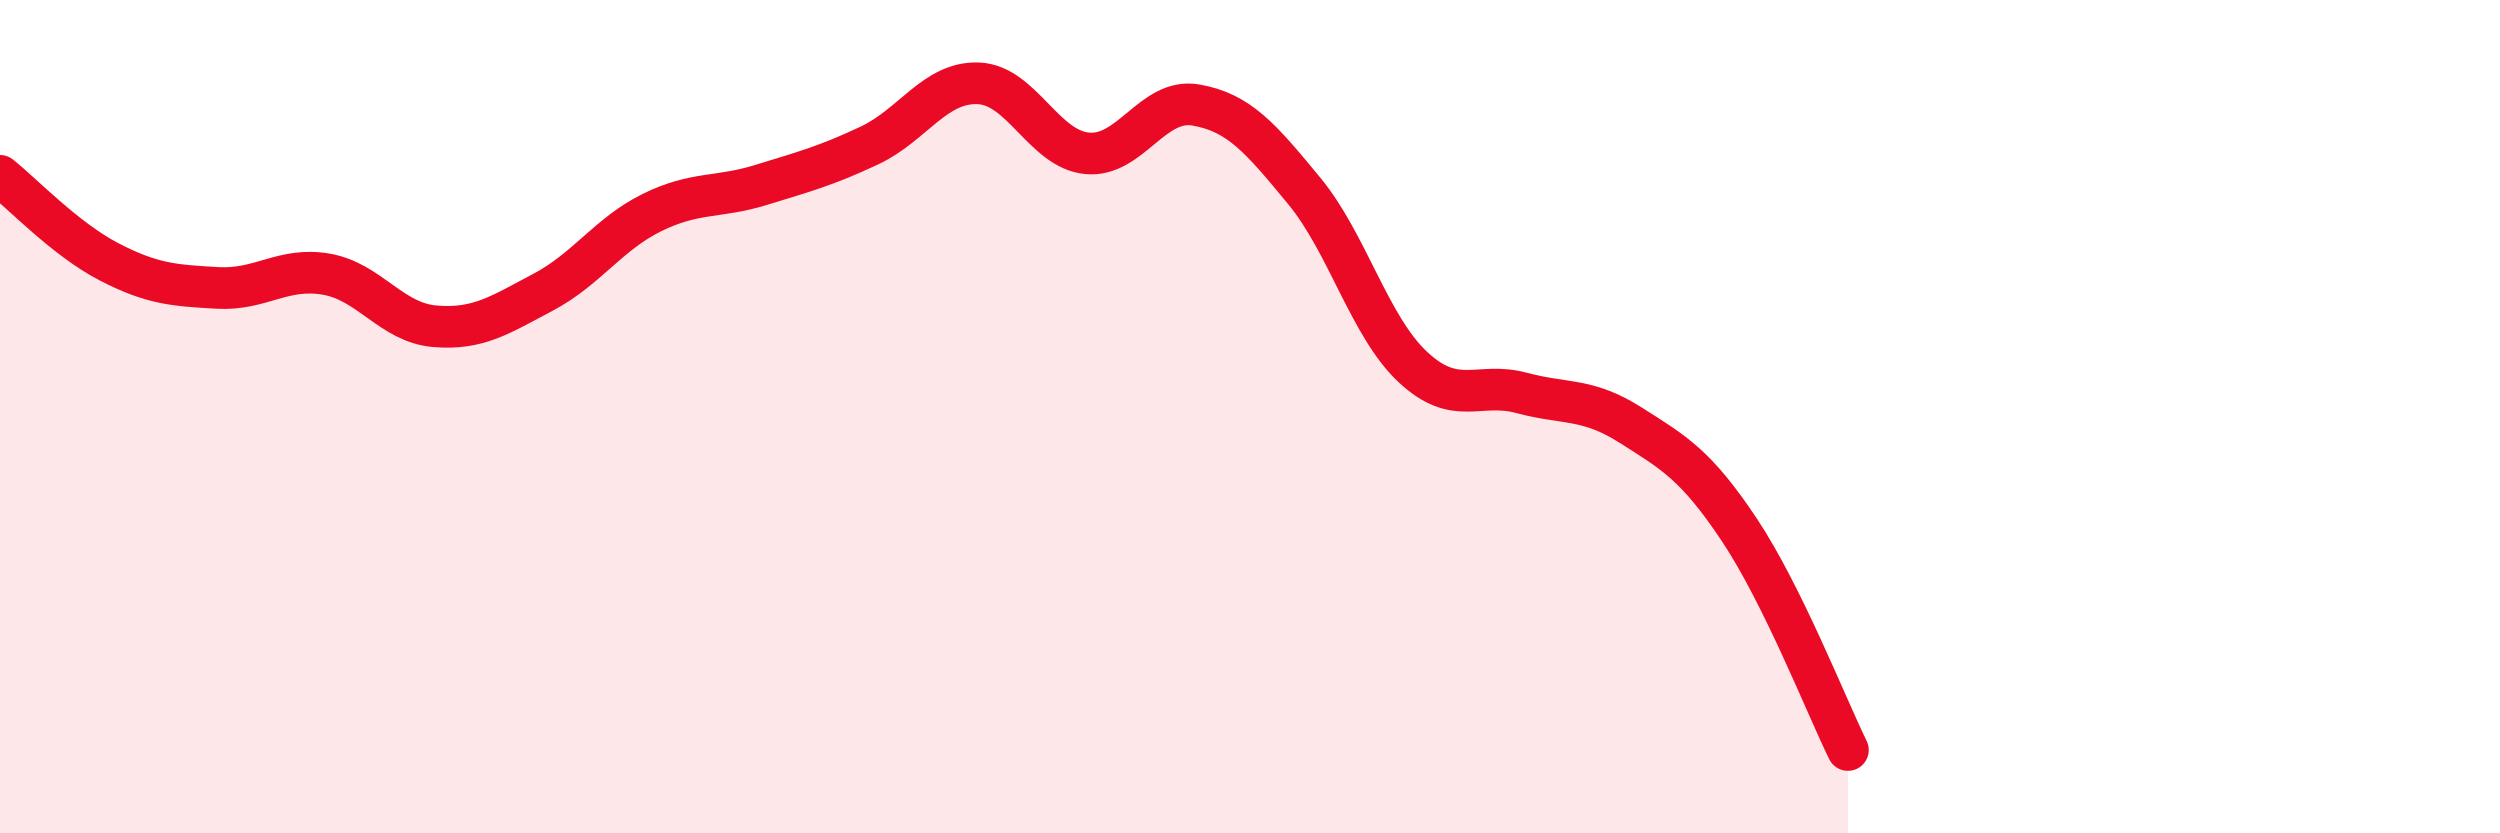
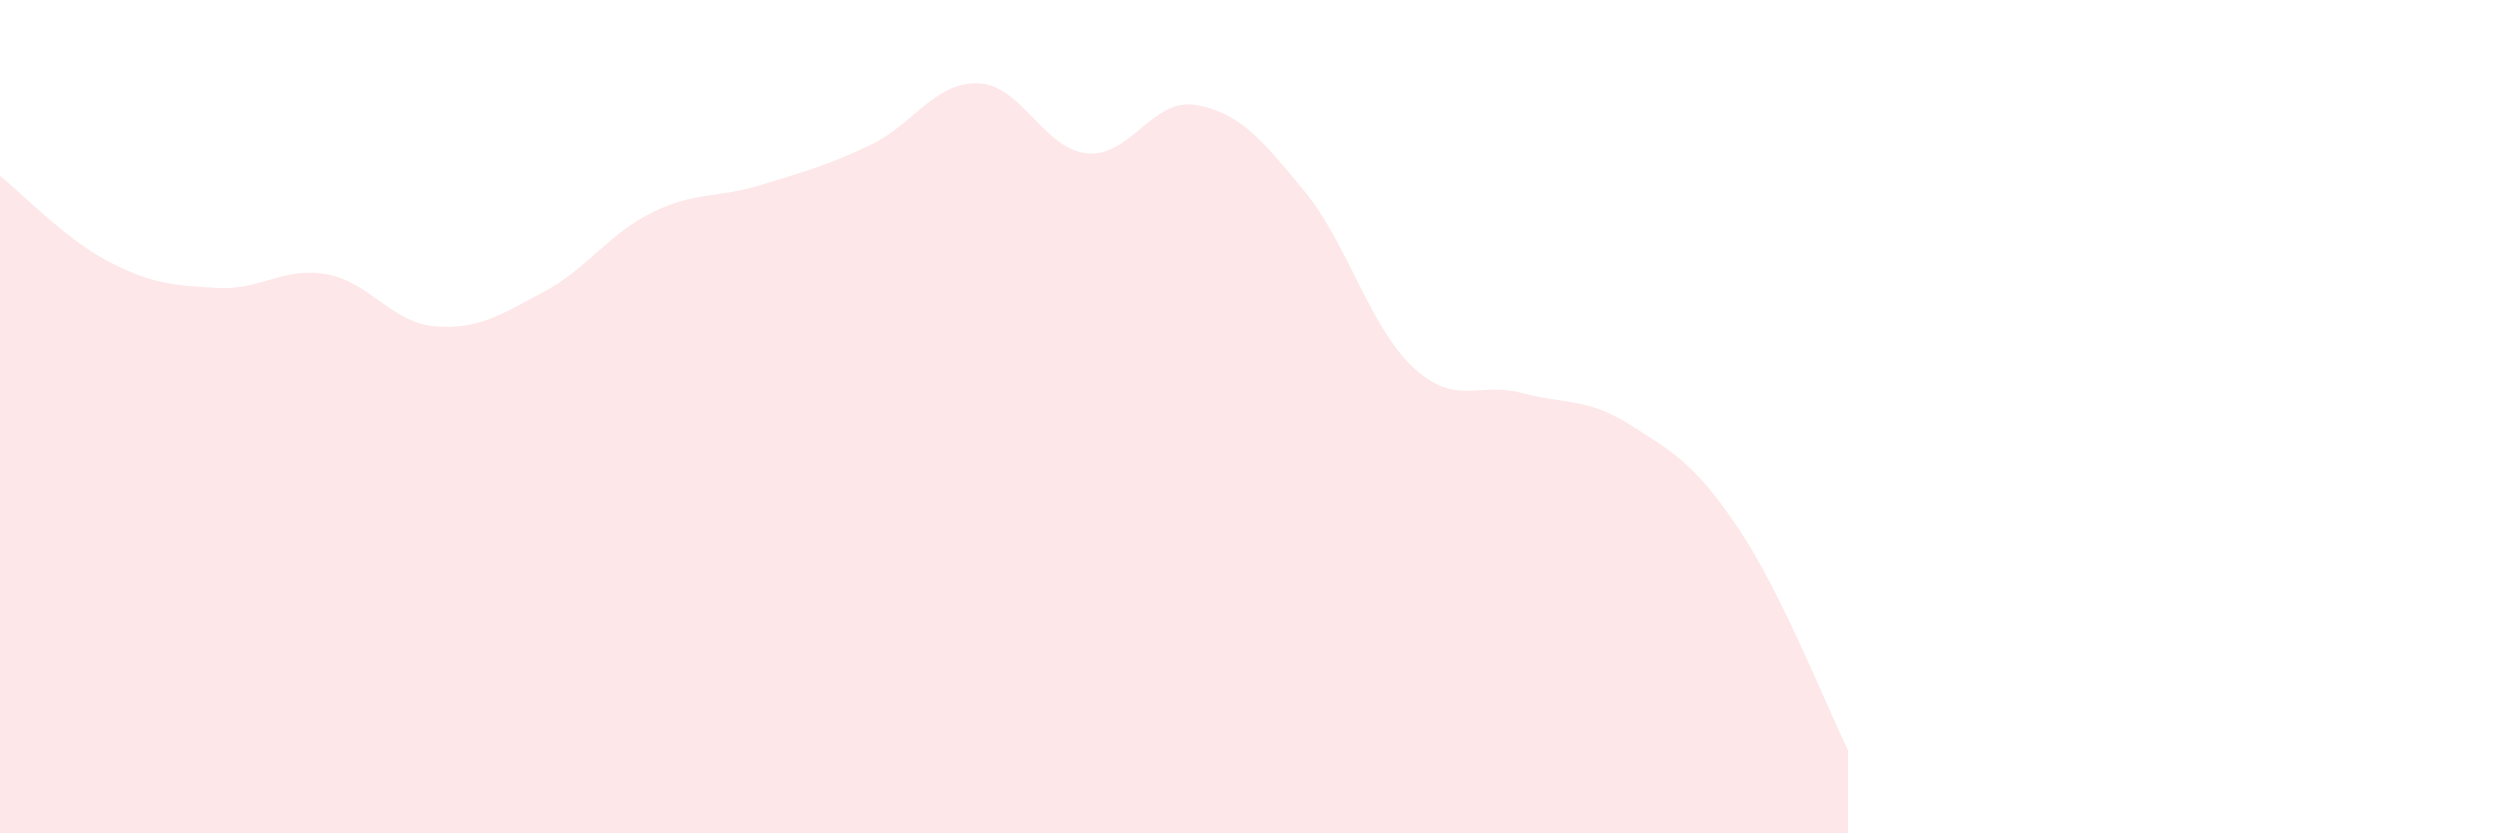
<svg xmlns="http://www.w3.org/2000/svg" width="60" height="20" viewBox="0 0 60 20">
  <path d="M 0,4.22 C 0.52,4.63 1.57,5.74 2.61,6.28 C 3.65,6.82 4.18,6.85 5.22,6.91 C 6.26,6.97 6.79,6.4 7.83,6.58 C 8.87,6.76 9.39,7.74 10.43,7.83 C 11.47,7.92 12,7.56 13.04,7.01 C 14.08,6.46 14.61,5.61 15.65,5.1 C 16.69,4.59 17.22,4.76 18.26,4.44 C 19.3,4.12 19.83,3.98 20.87,3.49 C 21.91,3 22.44,1.96 23.48,2 C 24.52,2.04 25.05,3.58 26.09,3.68 C 27.13,3.78 27.66,2.34 28.7,2.52 C 29.74,2.7 30.26,3.32 31.3,4.58 C 32.34,5.84 32.87,7.84 33.91,8.81 C 34.95,9.78 35.48,9.15 36.52,9.43 C 37.56,9.71 38.09,9.54 39.13,10.2 C 40.17,10.86 40.7,11.15 41.74,12.71 C 42.78,14.27 43.83,16.94 44.35,18L44.35 20L0 20Z" fill="#EB0A25" opacity="0.1" stroke-linecap="round" stroke-linejoin="round" />
-   <path d="M 0,4.22 C 0.52,4.63 1.57,5.74 2.61,6.28 C 3.65,6.82 4.18,6.85 5.22,6.91 C 6.26,6.97 6.79,6.4 7.83,6.58 C 8.87,6.76 9.39,7.74 10.43,7.83 C 11.47,7.92 12,7.56 13.04,7.01 C 14.08,6.46 14.61,5.61 15.65,5.1 C 16.69,4.59 17.22,4.76 18.26,4.44 C 19.3,4.12 19.83,3.98 20.87,3.49 C 21.91,3 22.44,1.96 23.48,2 C 24.52,2.04 25.05,3.58 26.09,3.68 C 27.13,3.78 27.66,2.34 28.7,2.52 C 29.74,2.7 30.26,3.32 31.3,4.58 C 32.34,5.84 32.87,7.84 33.91,8.81 C 34.95,9.78 35.48,9.15 36.52,9.43 C 37.56,9.71 38.09,9.54 39.13,10.2 C 40.17,10.86 40.7,11.15 41.74,12.71 C 42.78,14.27 43.83,16.94 44.35,18" stroke="#EB0A25" stroke-width="1" fill="none" stroke-linecap="round" stroke-linejoin="round" />
</svg>